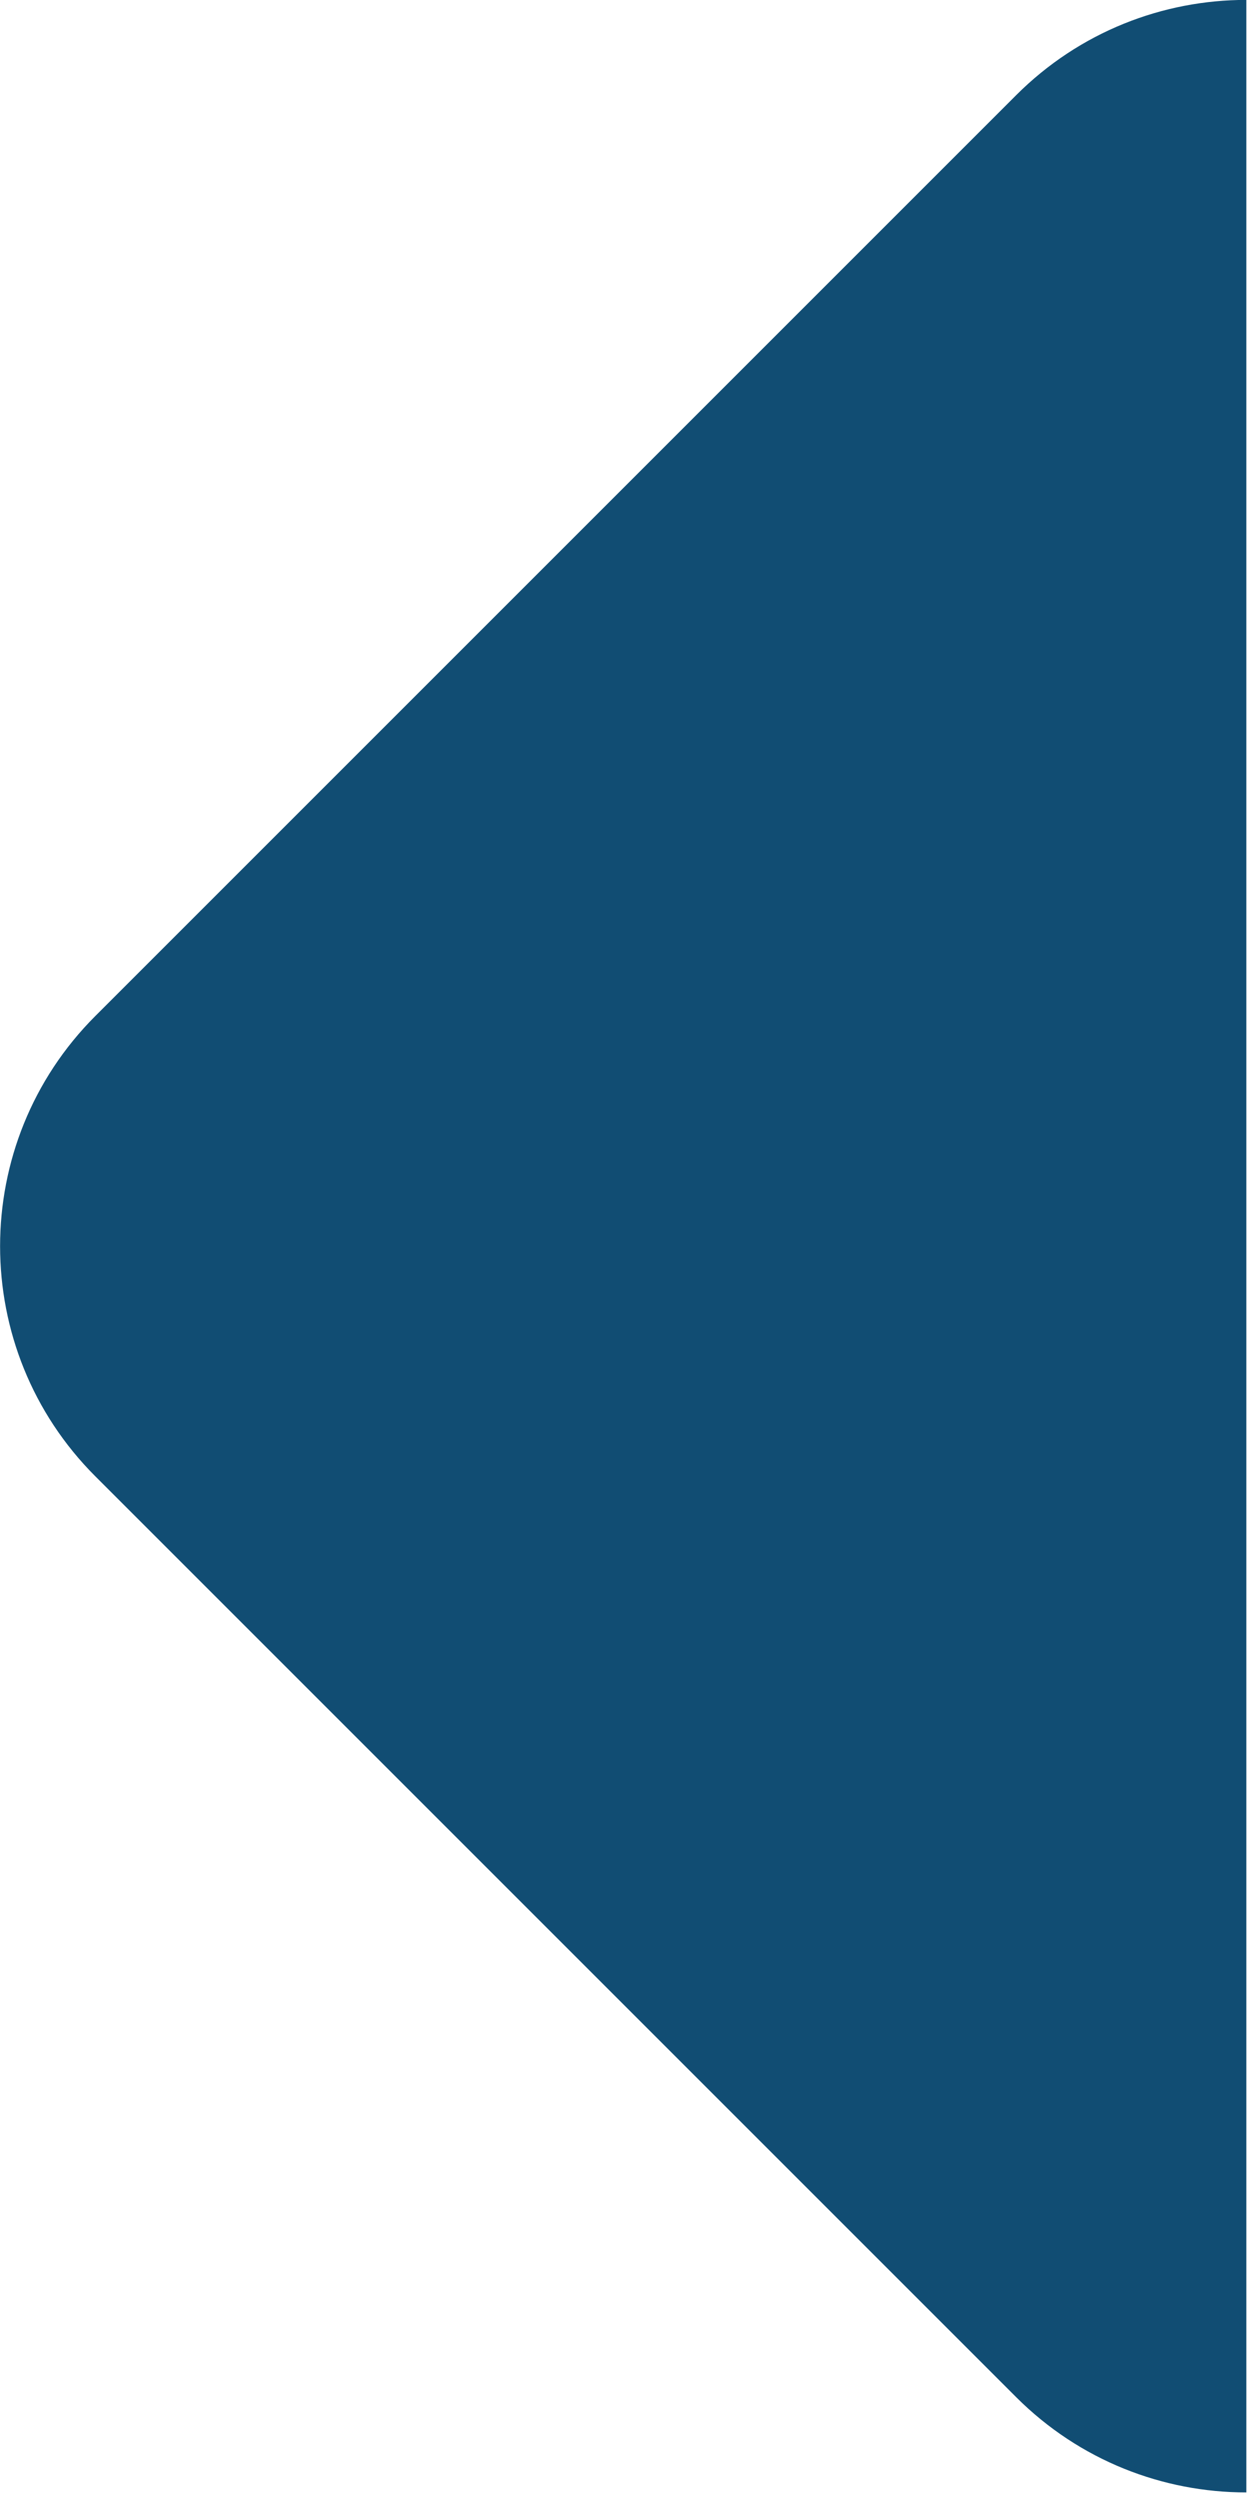
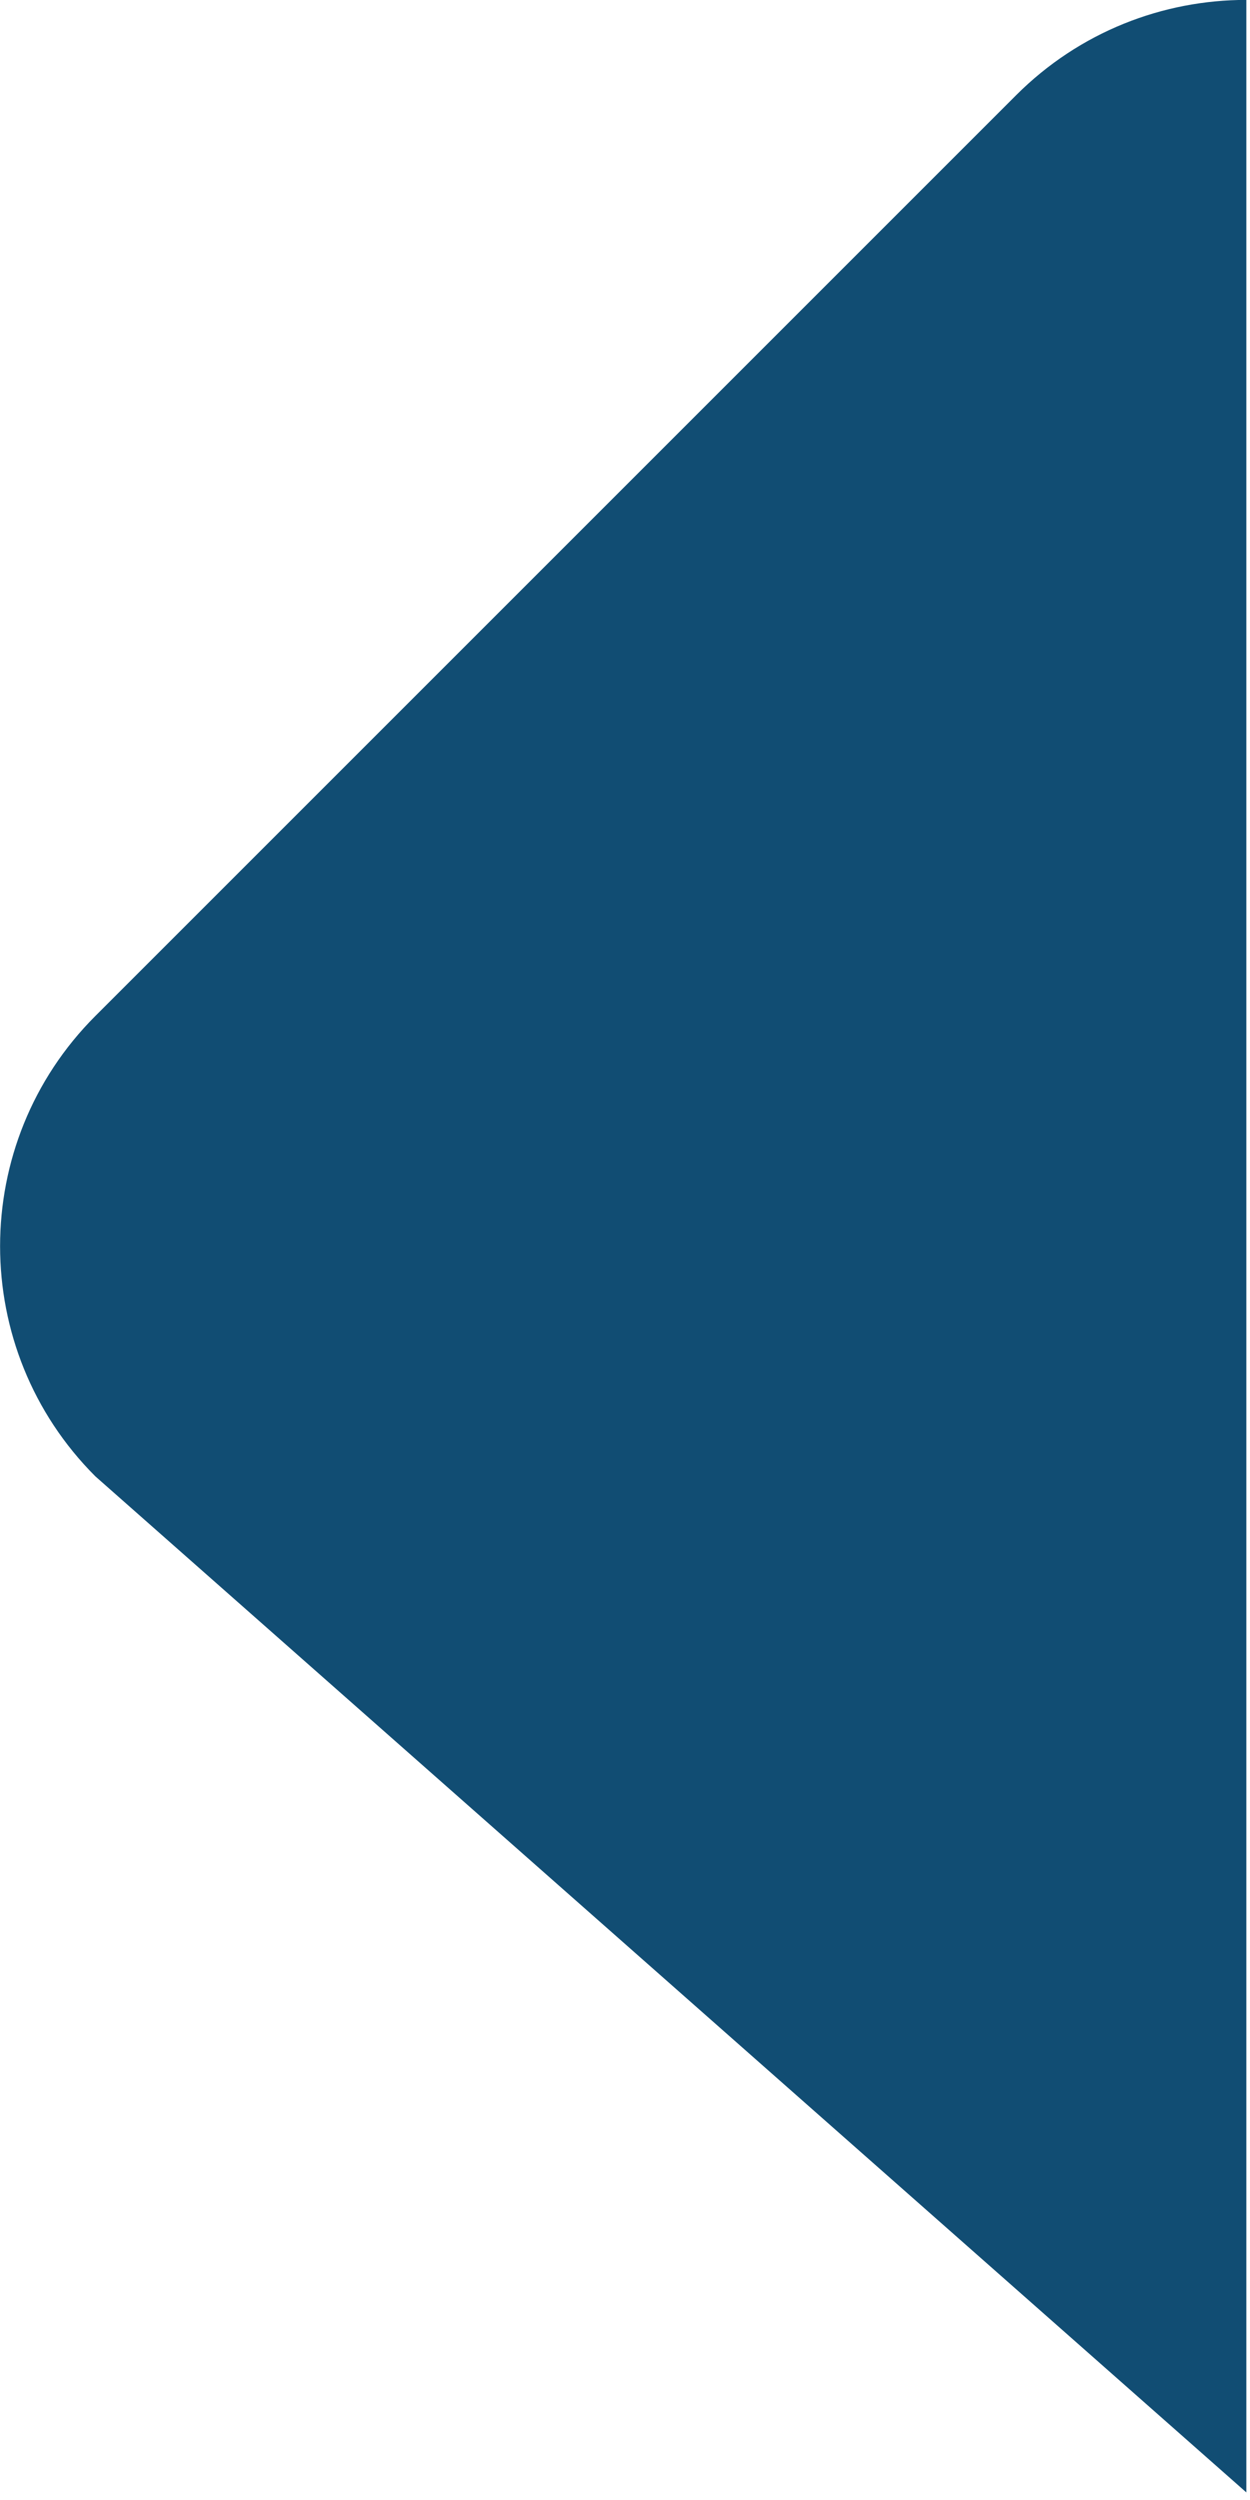
<svg xmlns="http://www.w3.org/2000/svg" width="100%" height="100%" viewBox="0 0 992 1984" xml:space="preserve" style="fill-rule:evenodd;clip-rule:evenodd;stroke-linejoin:round;stroke-miterlimit:2;">
  <g id="Rechteck_463" transform="matrix(5.893,-5.893,5.893,5.893,-107,988.958)">
    <g>
-       <path d="M9.084,176.916C3.473,171.305 0,163.555 -0,155L0,31C0,13.891 13.891,0 31,0L155,0C163.555,-0 171.305,3.473 176.916,9.084L9.084,176.916Z" style="fill:rgb(17,77,115);" />
+       <path d="M9.084,176.916L0,31C0,13.891 13.891,0 31,0L155,0C163.555,-0 171.305,3.473 176.916,9.084L9.084,176.916Z" style="fill:rgb(17,77,115);" />
    </g>
  </g>
</svg>